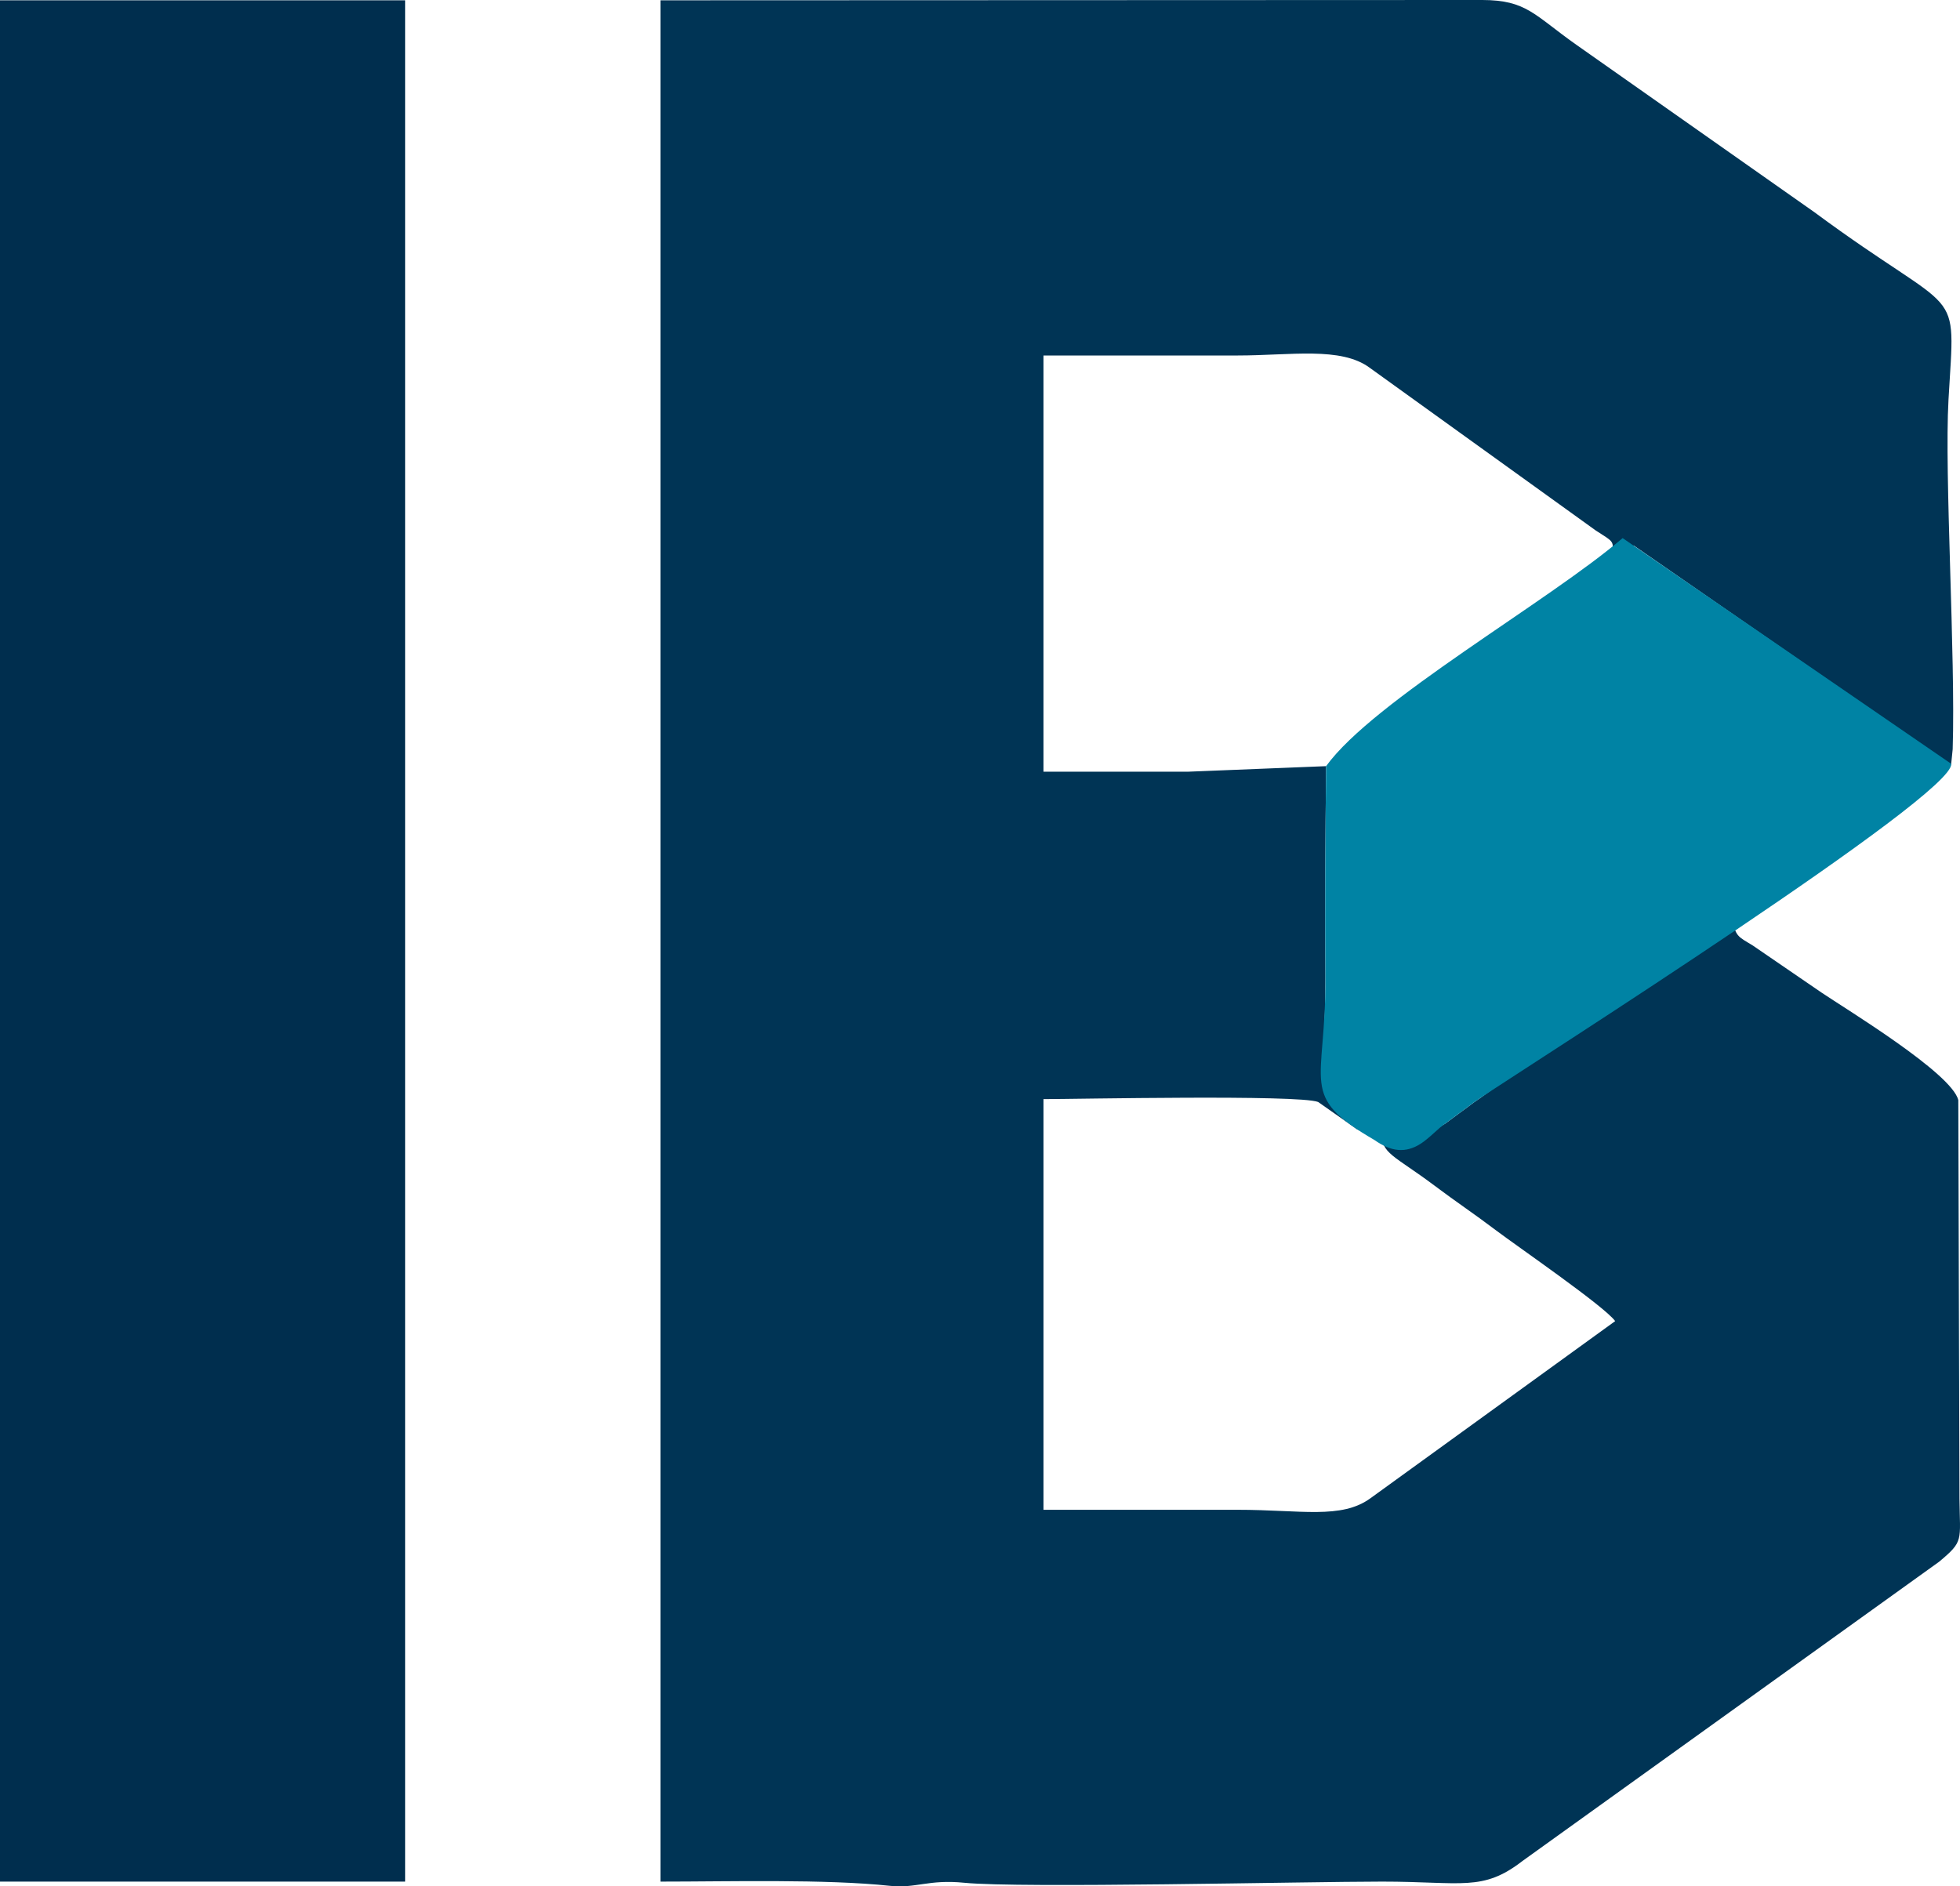
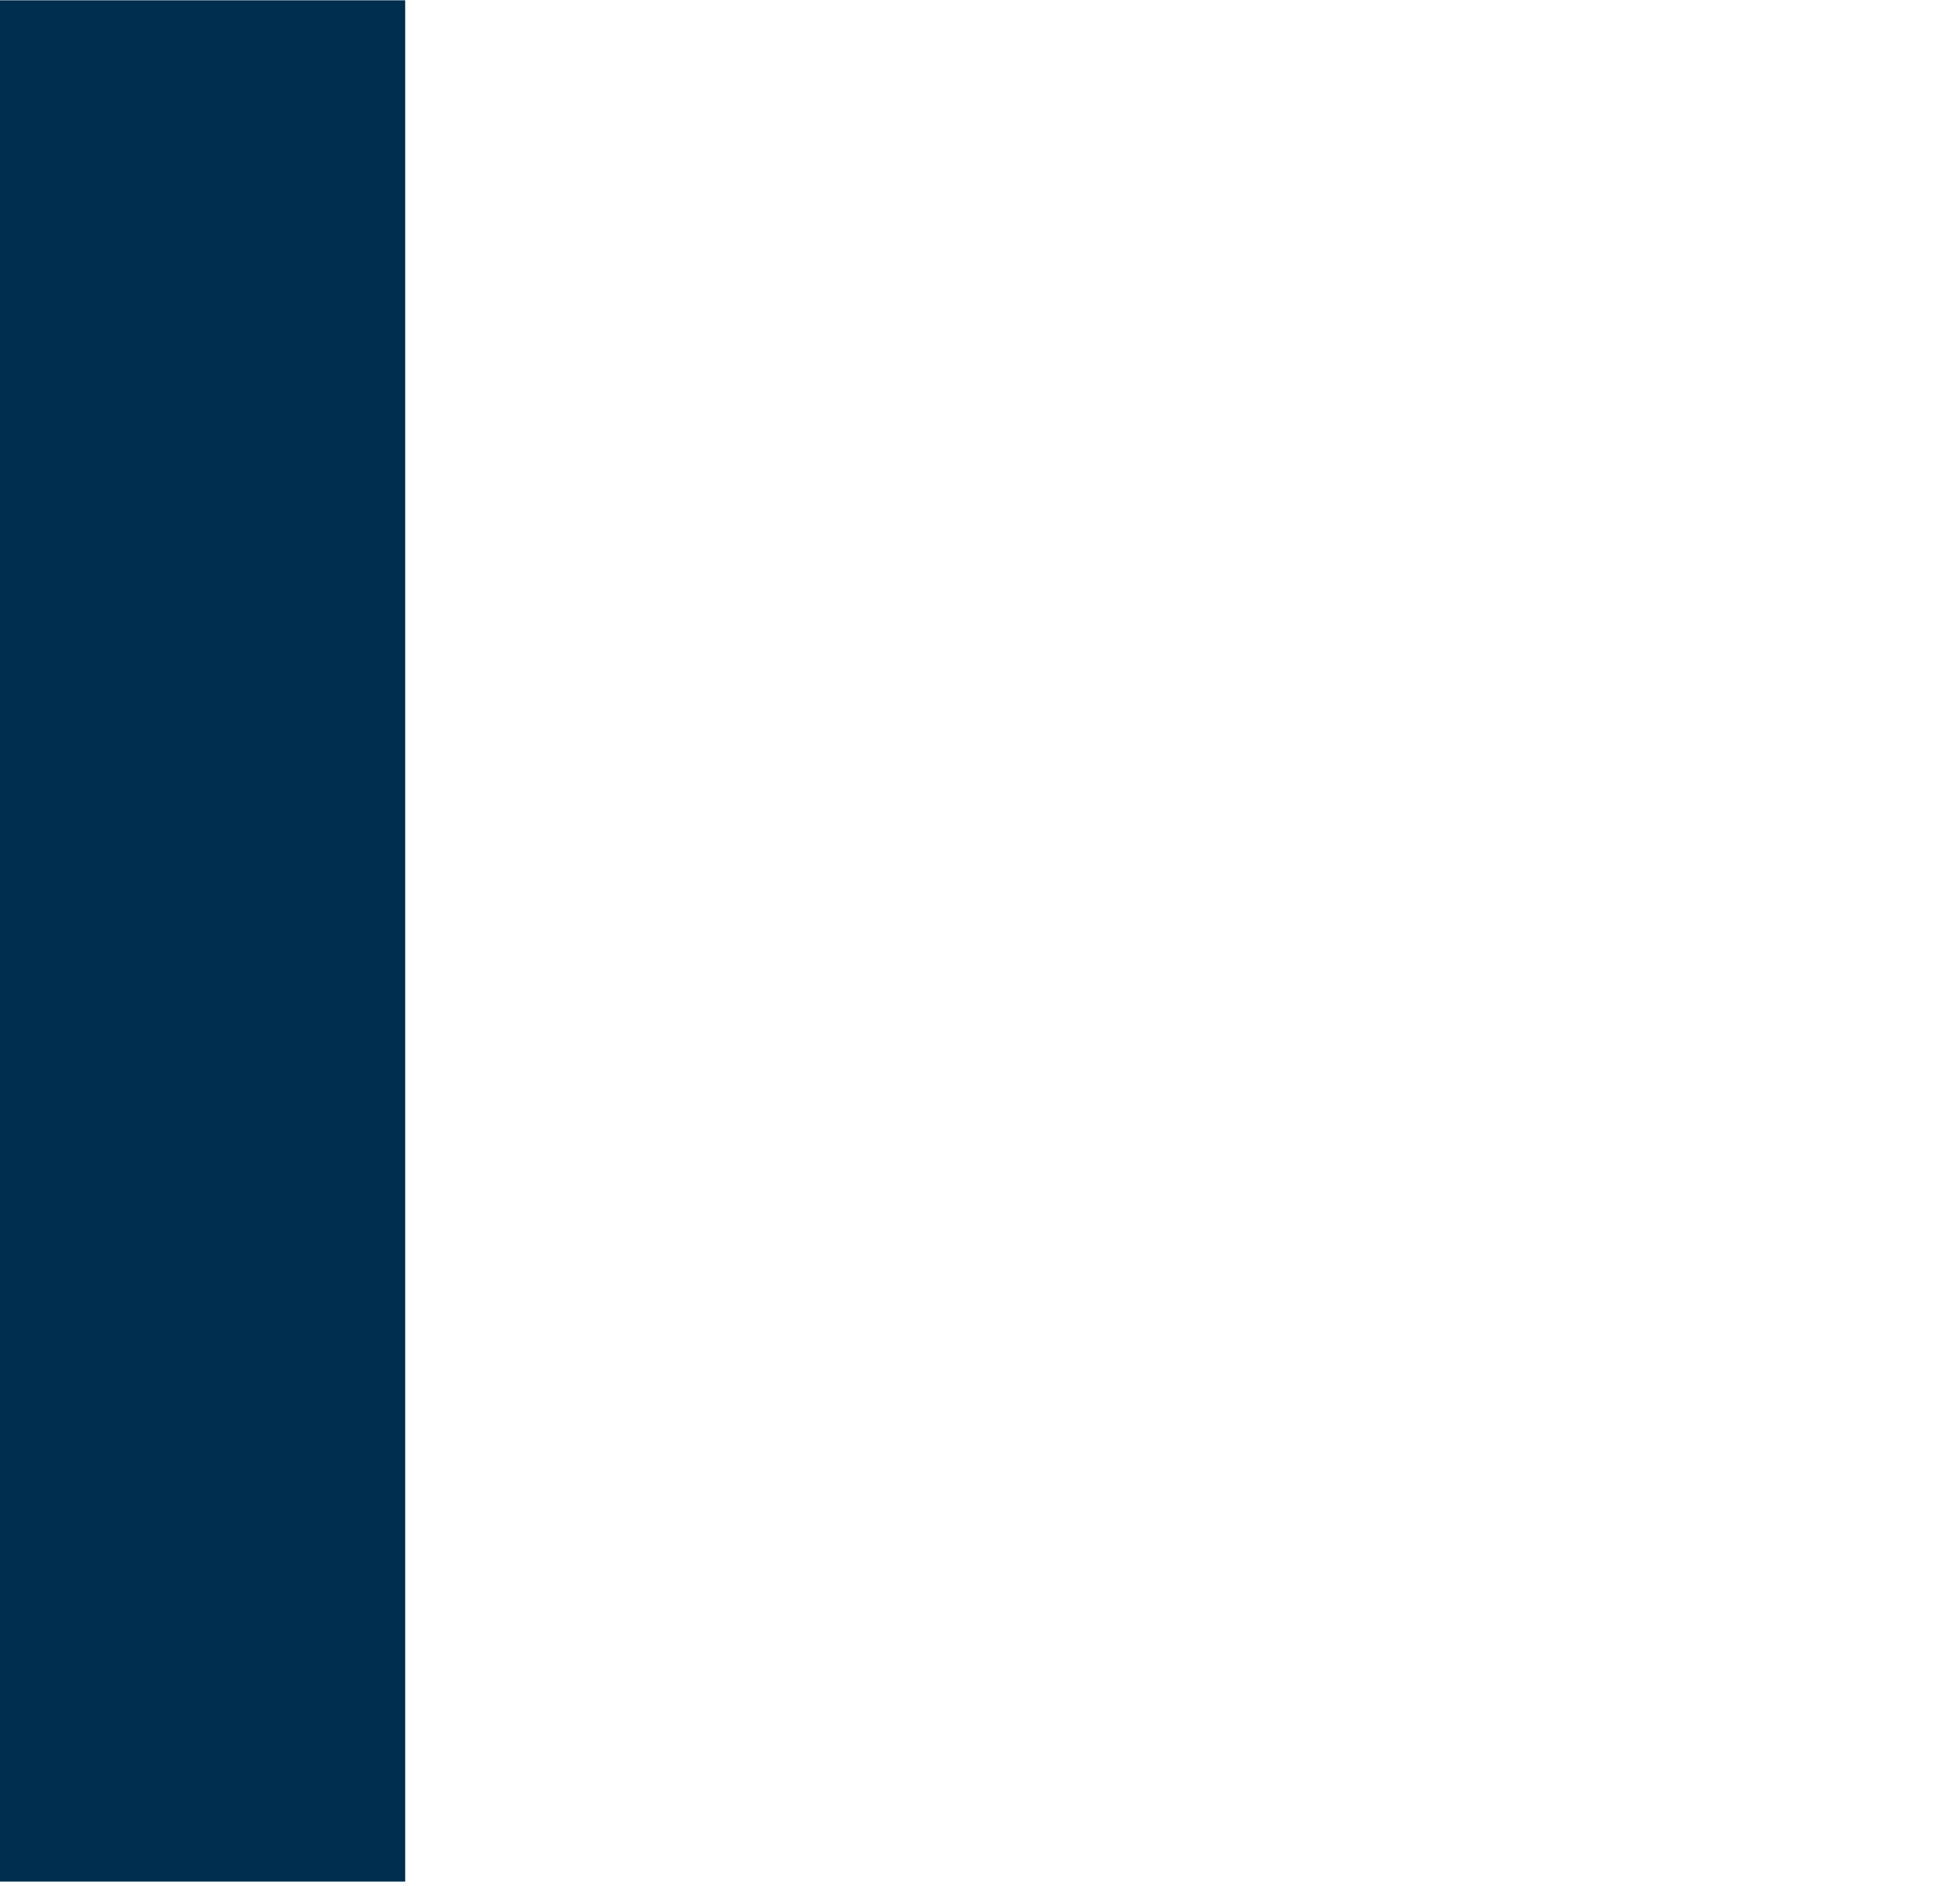
<svg xmlns="http://www.w3.org/2000/svg" xml:space="preserve" width="124.574mm" height="119.913mm" version="1.1" style="shape-rendering:geometricPrecision; text-rendering:geometricPrecision; image-rendering:optimizeQuality; fill-rule:evenodd; clip-rule:evenodd" viewBox="0 0 5172.03 4978.52">
  <defs>
    <style type="text/css">
   
    .fil1 {fill:#002E4E}
    .fil0 {fill:#003455}
    .fil2 {fill:#0083A4}
   
  </style>
  </defs>
  <g id="Слой_x0020_1">
    <g id="_2524897774576">
-       <path class="fil0" d="M3646.91 2988.78c-4.43,55.39 33.23,61.28 138.15,140.13 58.82,44.2 102.62,72.9 161.14,117.15 57.68,43.6 286.87,200.96 315.93,240.63l-645.69 467.44c-76.96,56.2 -183.38,30.54 -350.27,30.54 -170.88,0 -341.75,0 -512.63,0l0 -1083.84c83.89,0 672.83,-12.33 724.79,7.53l103.23 72.52c43.82,17.84 5.48,18.65 65.34,7.9zm922.8 -567.71l-662.74 476.18c-3.5,2.53 -13.82,9.53 -17.34,12.04l-75.92 56.13c-17.07,10.77 -31.47,16.79 -55.48,32 -21.14,13.4 -31.46,20.14 -52.67,35.83 -27.06,-26.25 -28.91,-23.41 -58.66,-44.47 -203.22,-118.23 -147.48,-123.19 -149.5,-410.17 -1.31,-186.03 -0.09,-373.2 1.91,-556.57l-364.96 14.65c-126.94,0 -253.87,0 -380.81,0l0 -1098.49c170.88,0 341.75,0 512.63,0 139.31,0 272.05,-24.09 348.32,32.49l596.48 429.44c51.92,33.82 50.33,26.11 36.51,79.92 59.58,-26.7 30.61,-7.2 63.29,-40.55l808.86 560.24c-35,96.46 15.37,-15.75 -16.34,32.79l-19.69 18.8c45.08,-7.98 45.15,2.32 65.24,-35.45l3.87 -38.63c7.84,-247.84 -22.21,-724.26 -11.04,-922.09 17.88,-316.82 39.27,-204.4 -354.48,-495.55l-627.68 -441.51c-110.97,-78.29 -130.93,-117.86 -248.06,-118.1l-2168.5 0.82 0 4965.16c179.52,0 436.72,-6.96 604.99,11.12 69.49,7.47 101.27,-17.54 196.59,-8.06 149.05,14.83 900.58,-3.06 1102.47,-3.06 211.5,0 265.02,27.12 370.4,-54.35l1099.54 -789.86c65.87,-55.05 54.9,-53.93 53.71,-166l-3.1 -1052.26c-16.57,-70.75 -296.68,-240.42 -360.72,-283.73l-182.17 -124.77c-38.65,-23.6 -44.92,-22.55 -54.93,-73.95z" />
-     </g>
+       </g>
    <polygon class="fil1" points="-0,4965.98 1069.2,4965.98 1069.2,0.82 -0,0.82 " />
-     <path class="fil2" d="M3499.31 2022.04c-2,183.37 -3.21,370.54 -1.91,556.57 2.01,286.99 -73.72,311.93 129.51,430.16 44.24,31.31 82.14,34.99 121.3,10.18 24.01,-15.21 48.43,-42.77 65.5,-53.53l75.92 -56.13c3.52,-2.51 13.83,-9.51 17.34,-12.04 142.14,-94.76 1252.57,-800.07 1241.88,-881.37l-867.1 -595.74c-193.7,166.43 -657.45,428.97 -782.43,601.89z" />
  </g>
</svg>